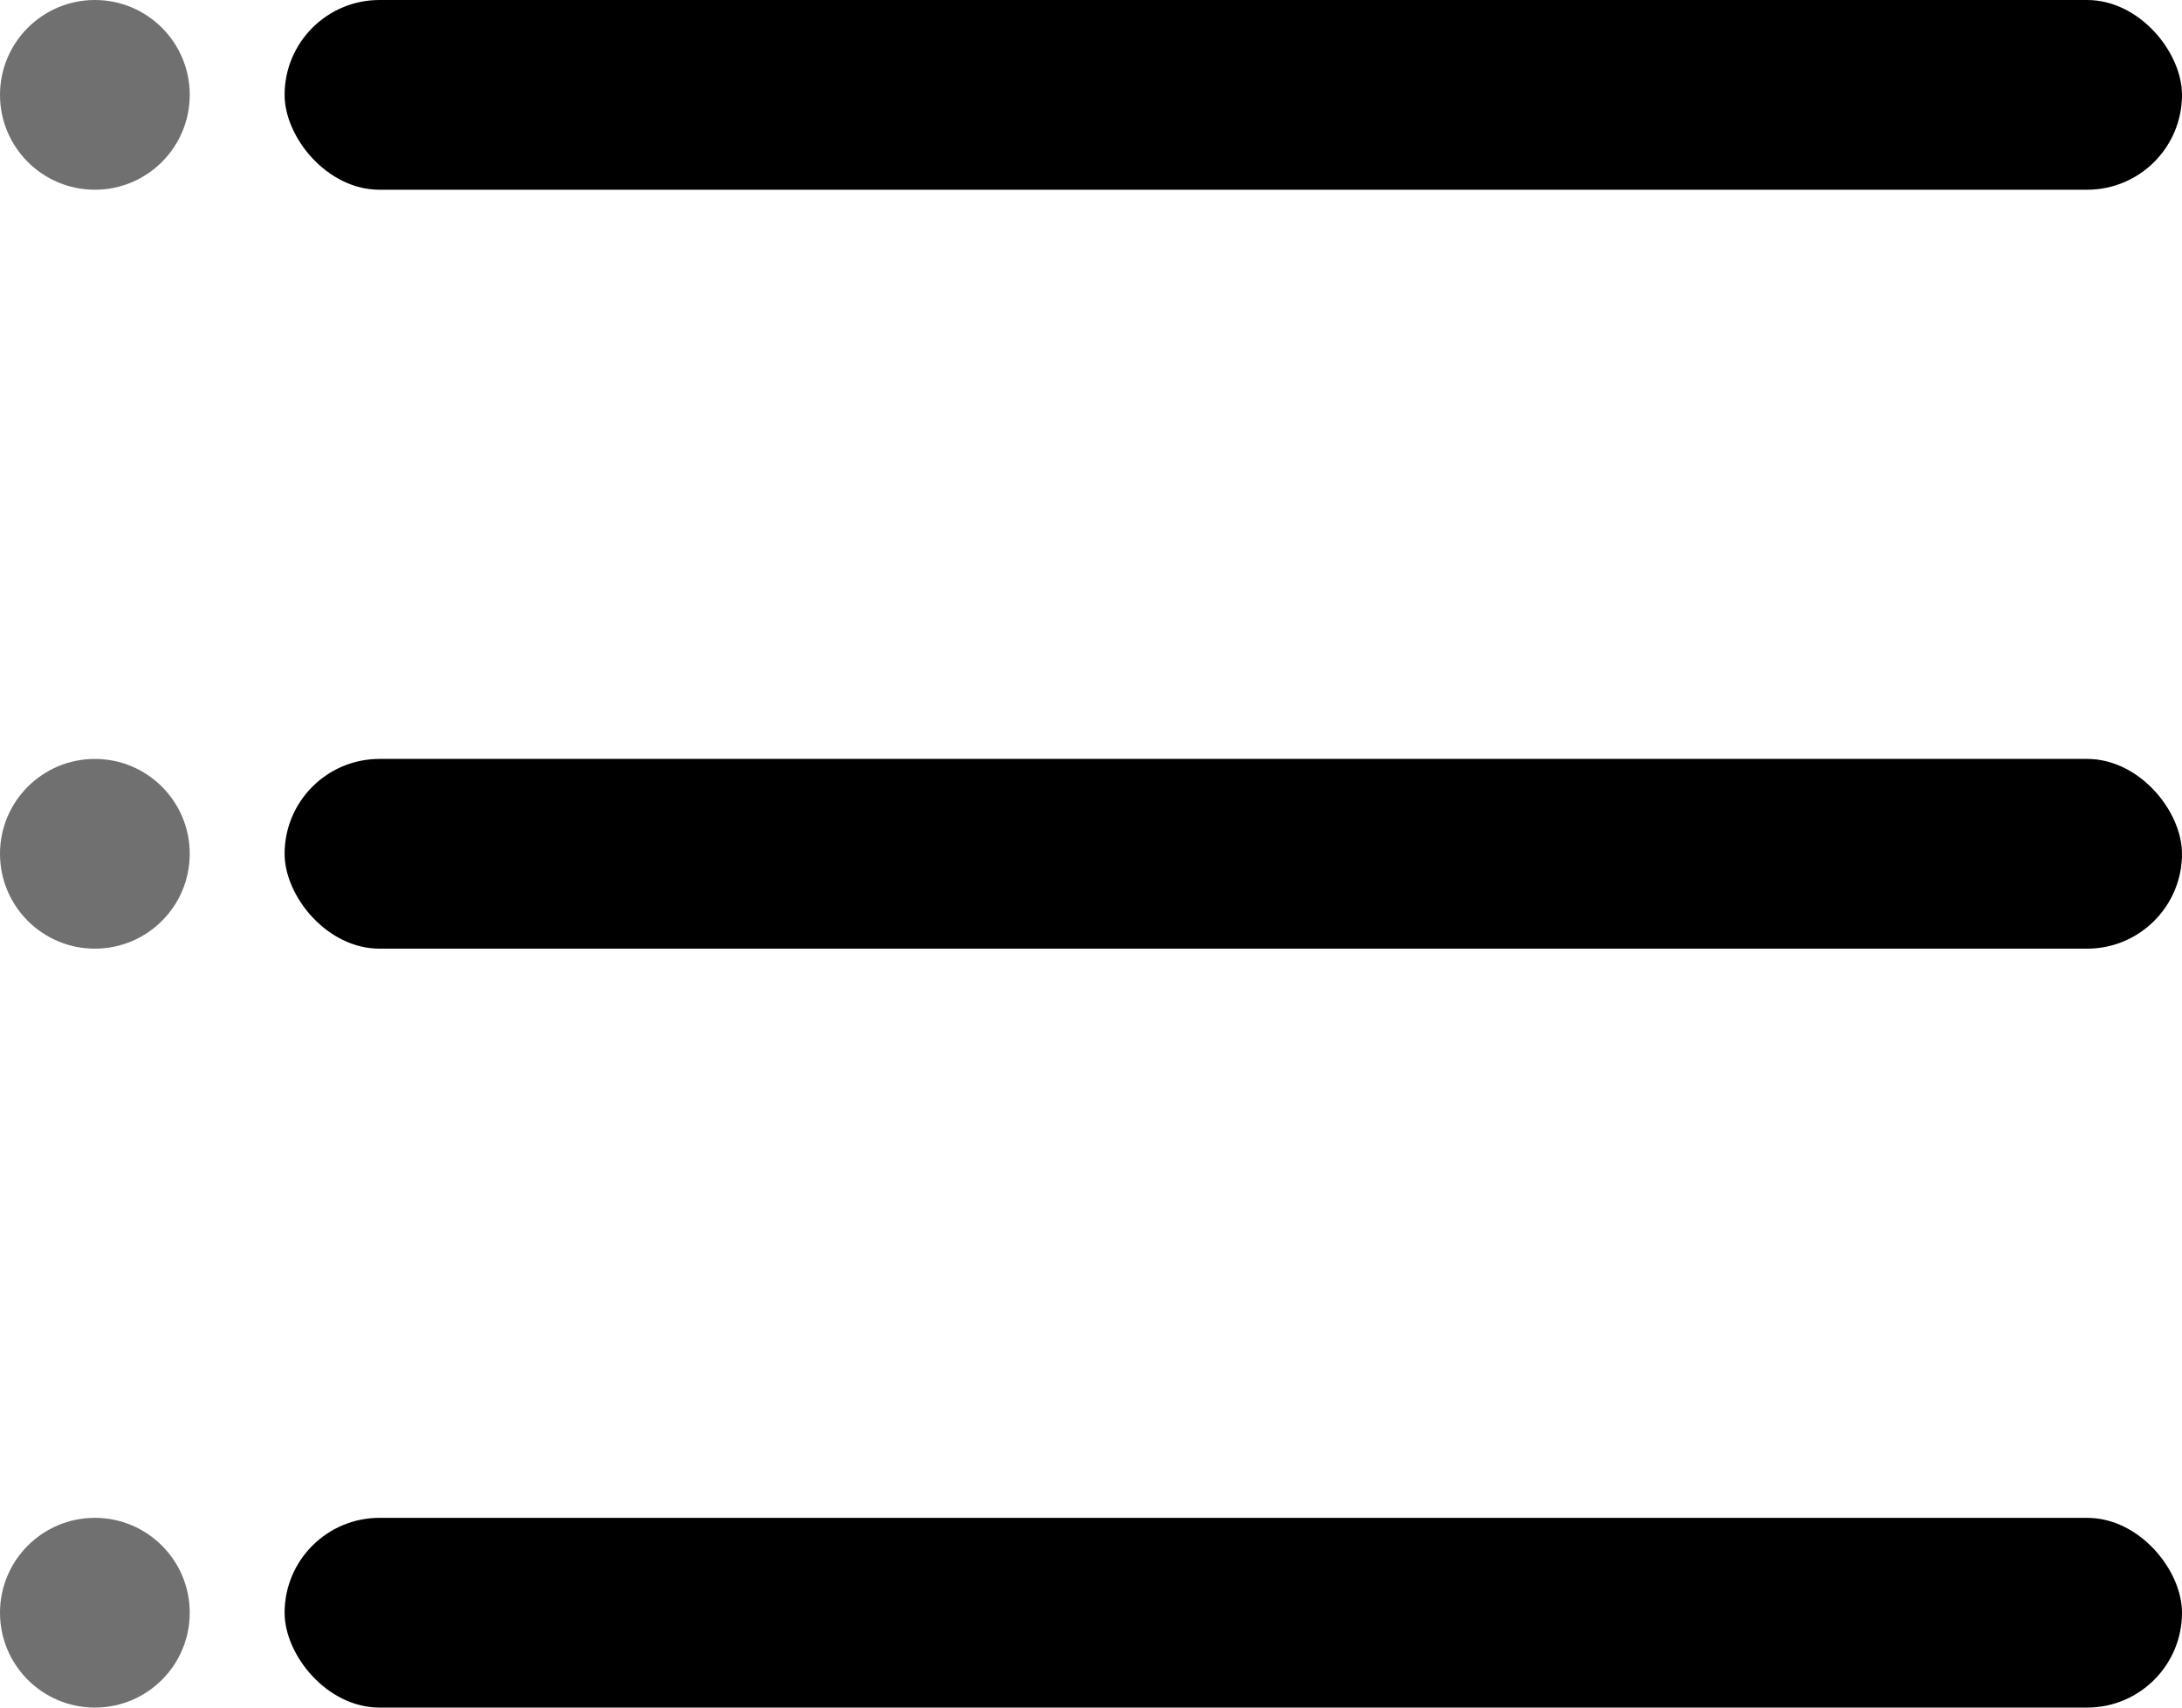
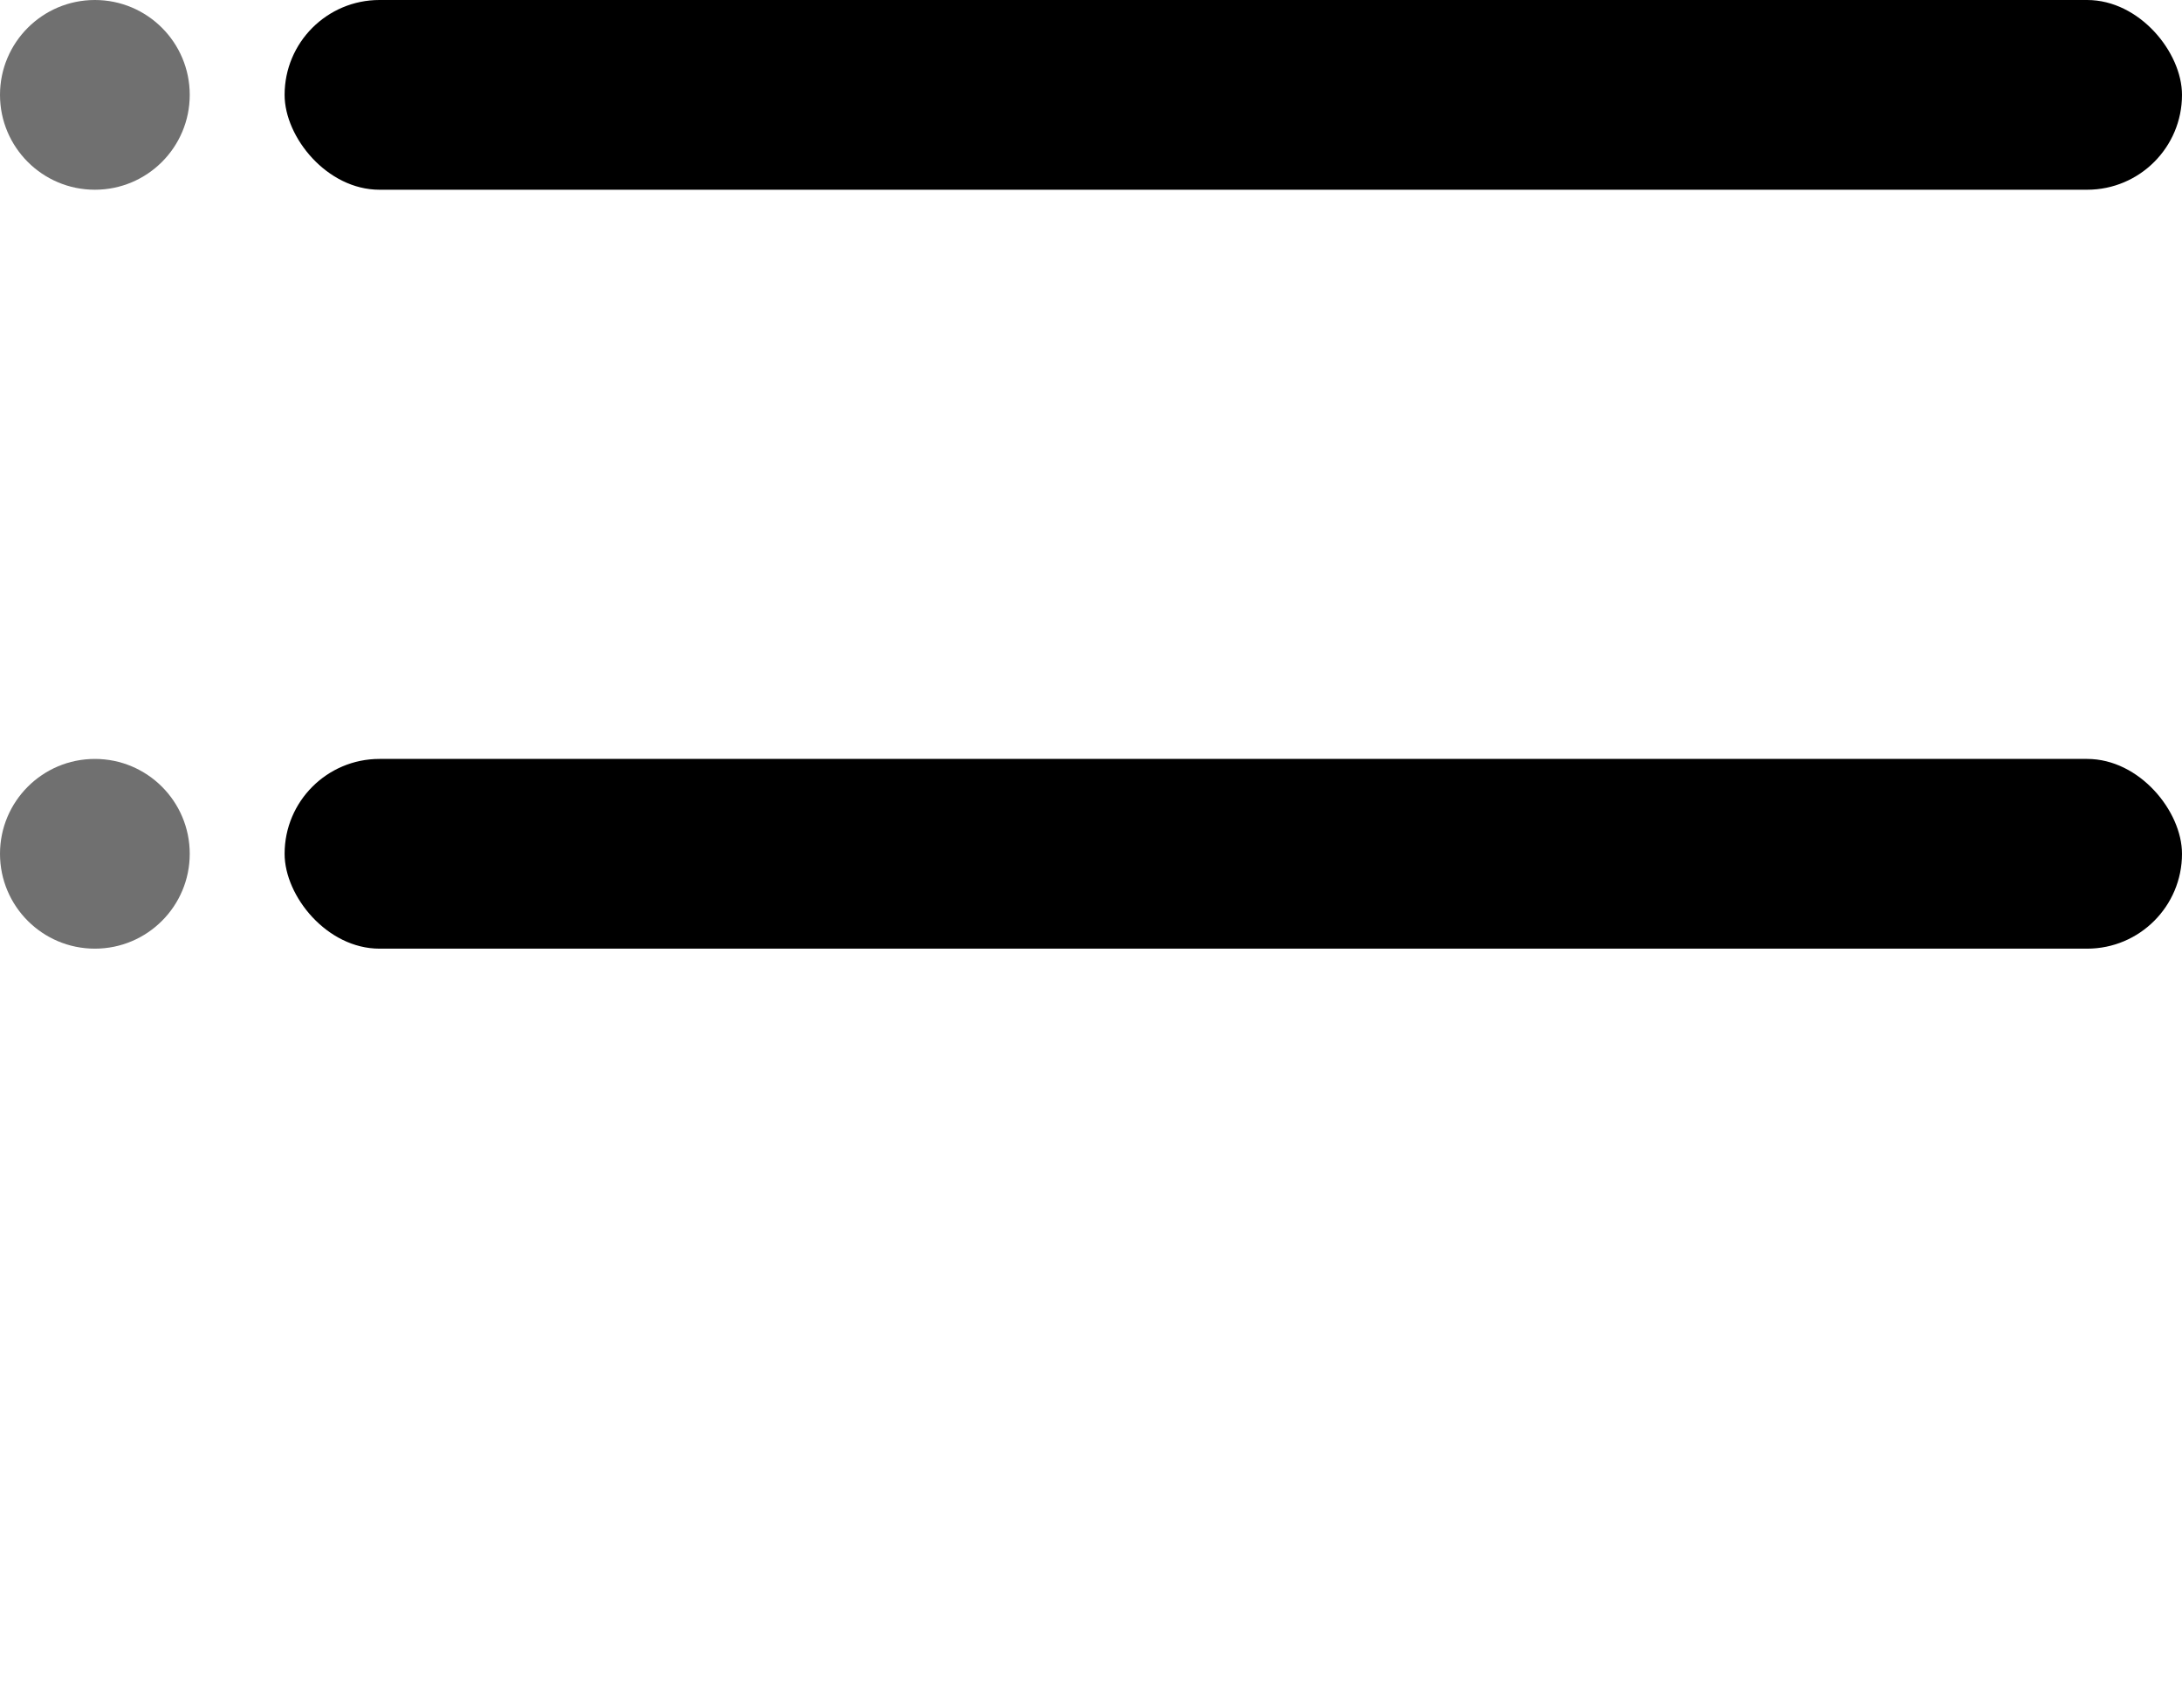
<svg xmlns="http://www.w3.org/2000/svg" width="23" height="18" viewBox="0 0 23 18">
  <g id="Group_450" data-name="Group 450" transform="translate(-246.045 -38)">
    <rect id="Rectangle_106" data-name="Rectangle 106" width="20" height="2" rx="1" transform="translate(249.045 38)" />
    <rect id="Rectangle_107" data-name="Rectangle 107" width="20" height="2" rx="1" transform="translate(249.045 46)" />
-     <rect id="Rectangle_108" data-name="Rectangle 108" width="20" height="2" rx="1" transform="translate(249.045 54)" />
-     <circle id="Ellipse_4" data-name="Ellipse 4" cx="1" cy="1" r="1" transform="translate(246.045 54)" fill="#707070" />
    <circle id="Ellipse_5" data-name="Ellipse 5" cx="1" cy="1" r="1" transform="translate(246.045 46)" fill="#707070" />
    <circle id="Ellipse_6" data-name="Ellipse 6" cx="1" cy="1" r="1" transform="translate(246.045 38)" fill="#707070" />
  </g>
</svg>